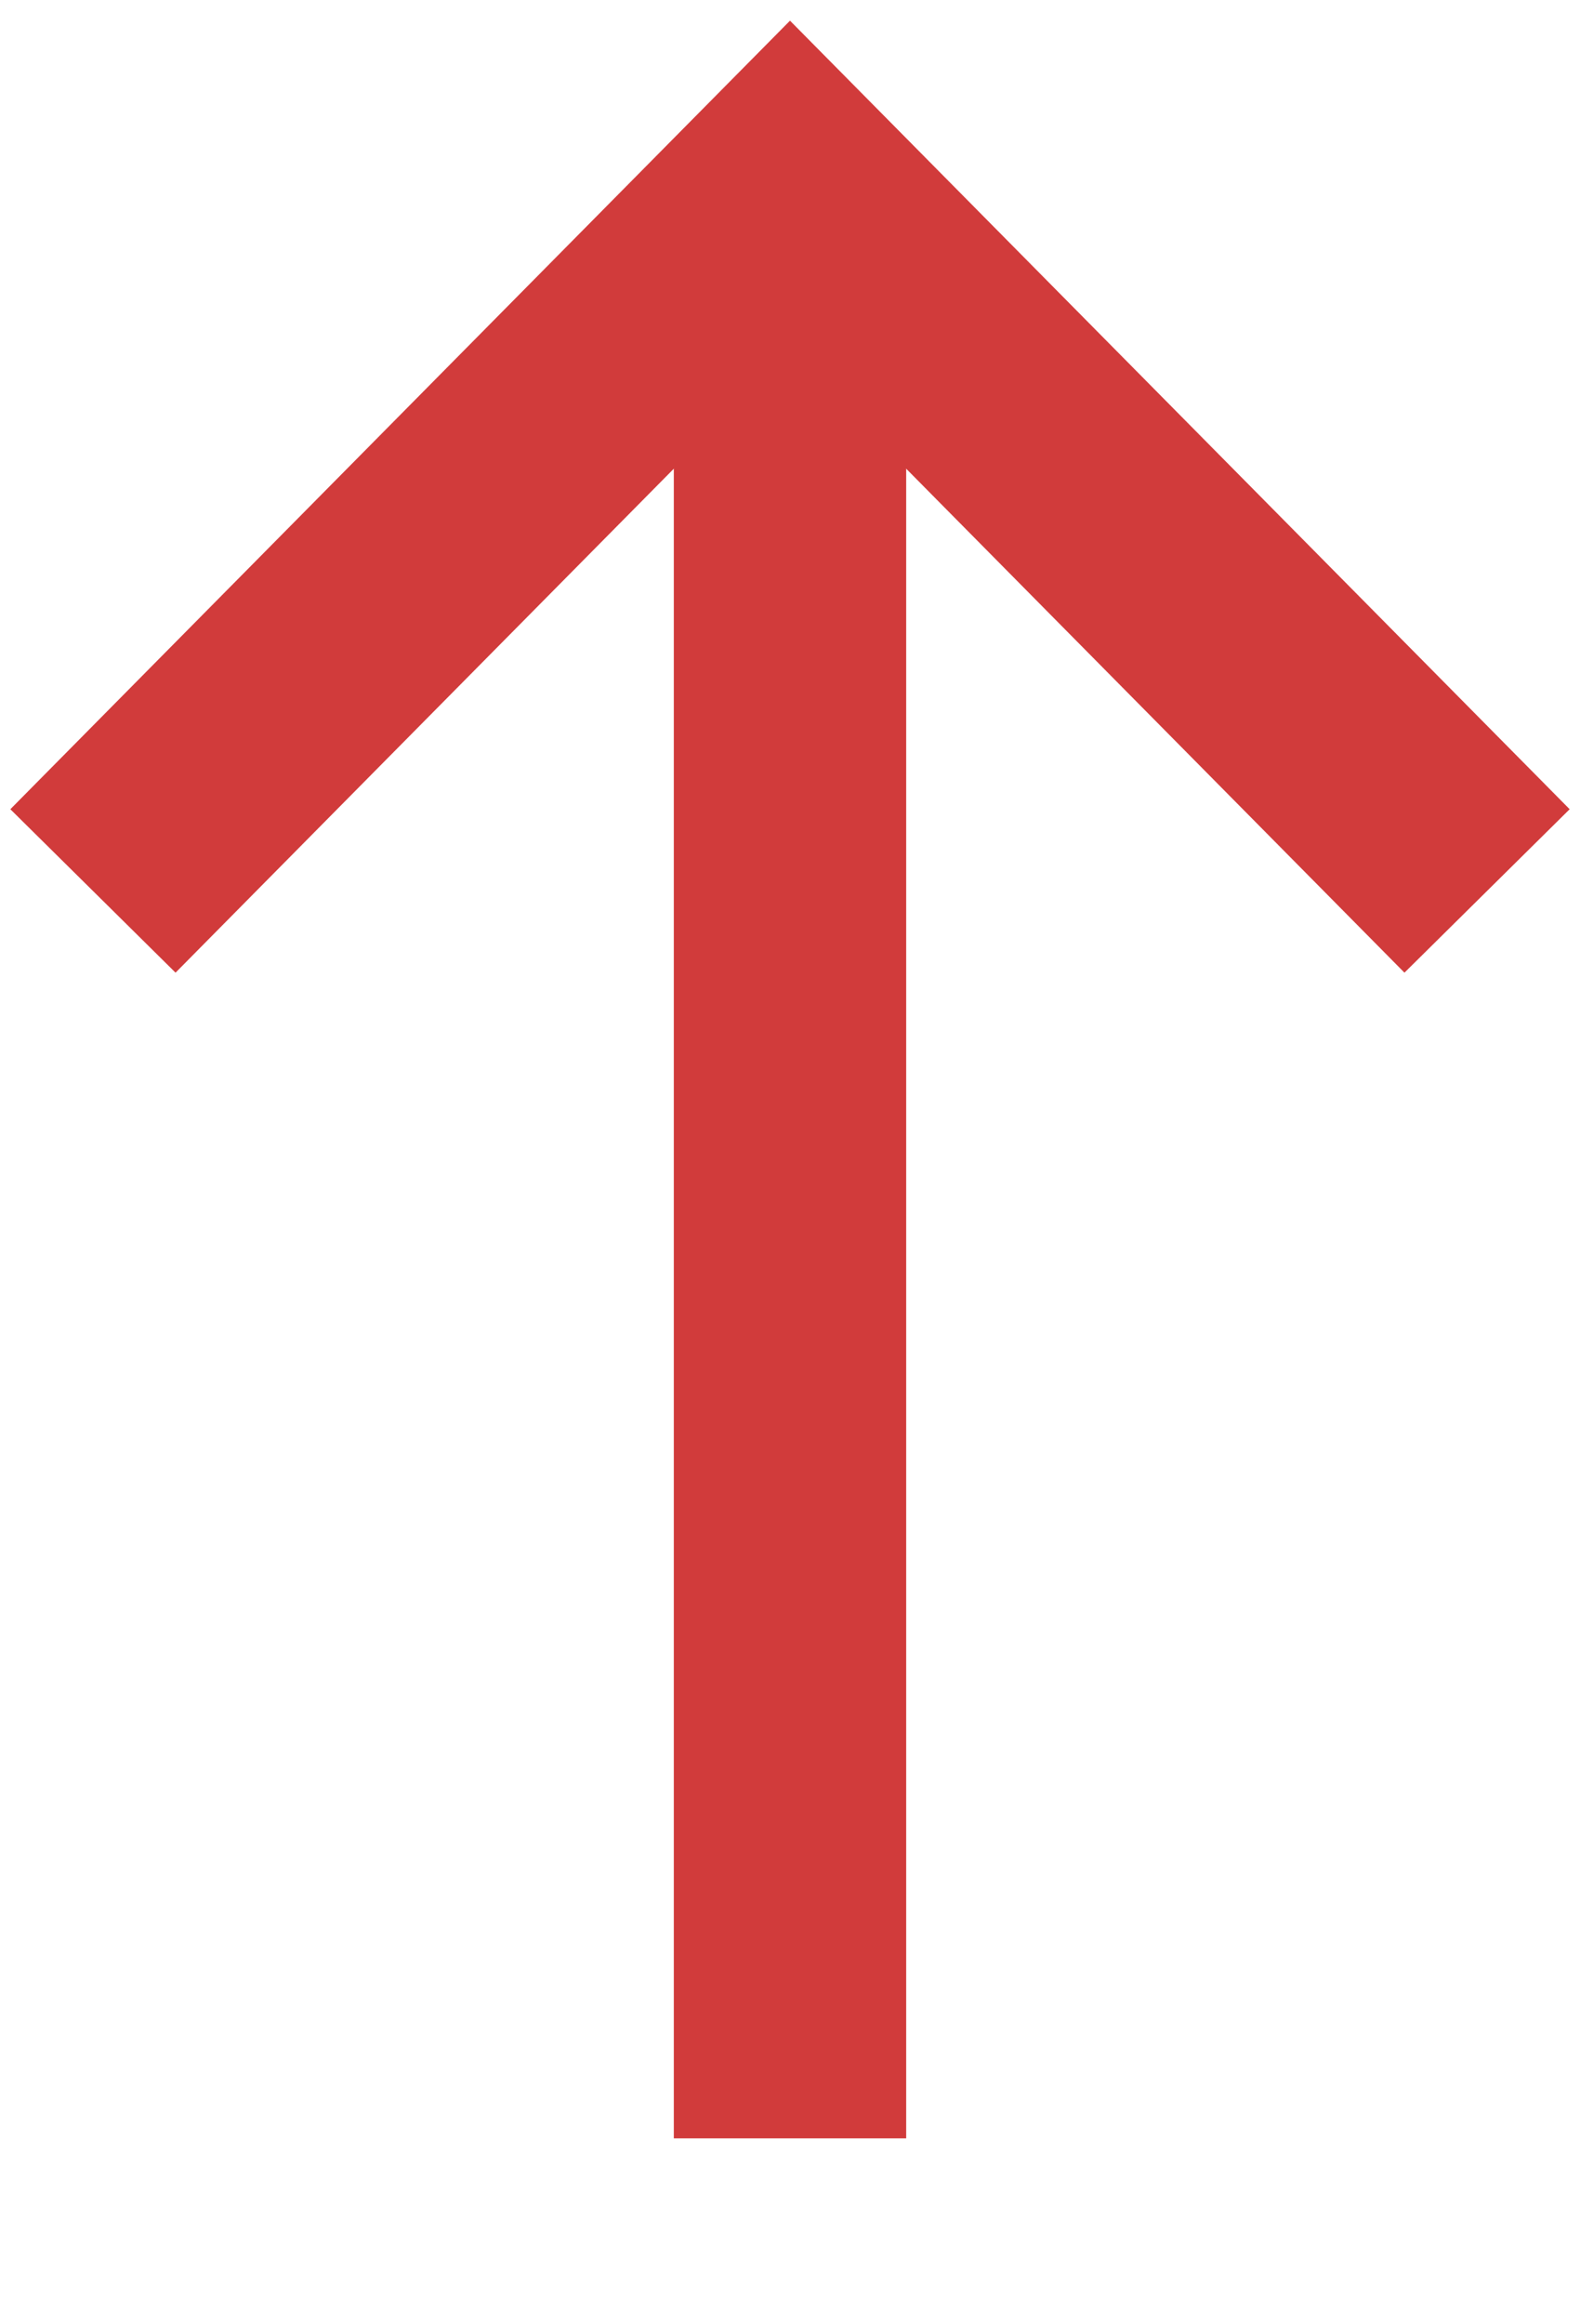
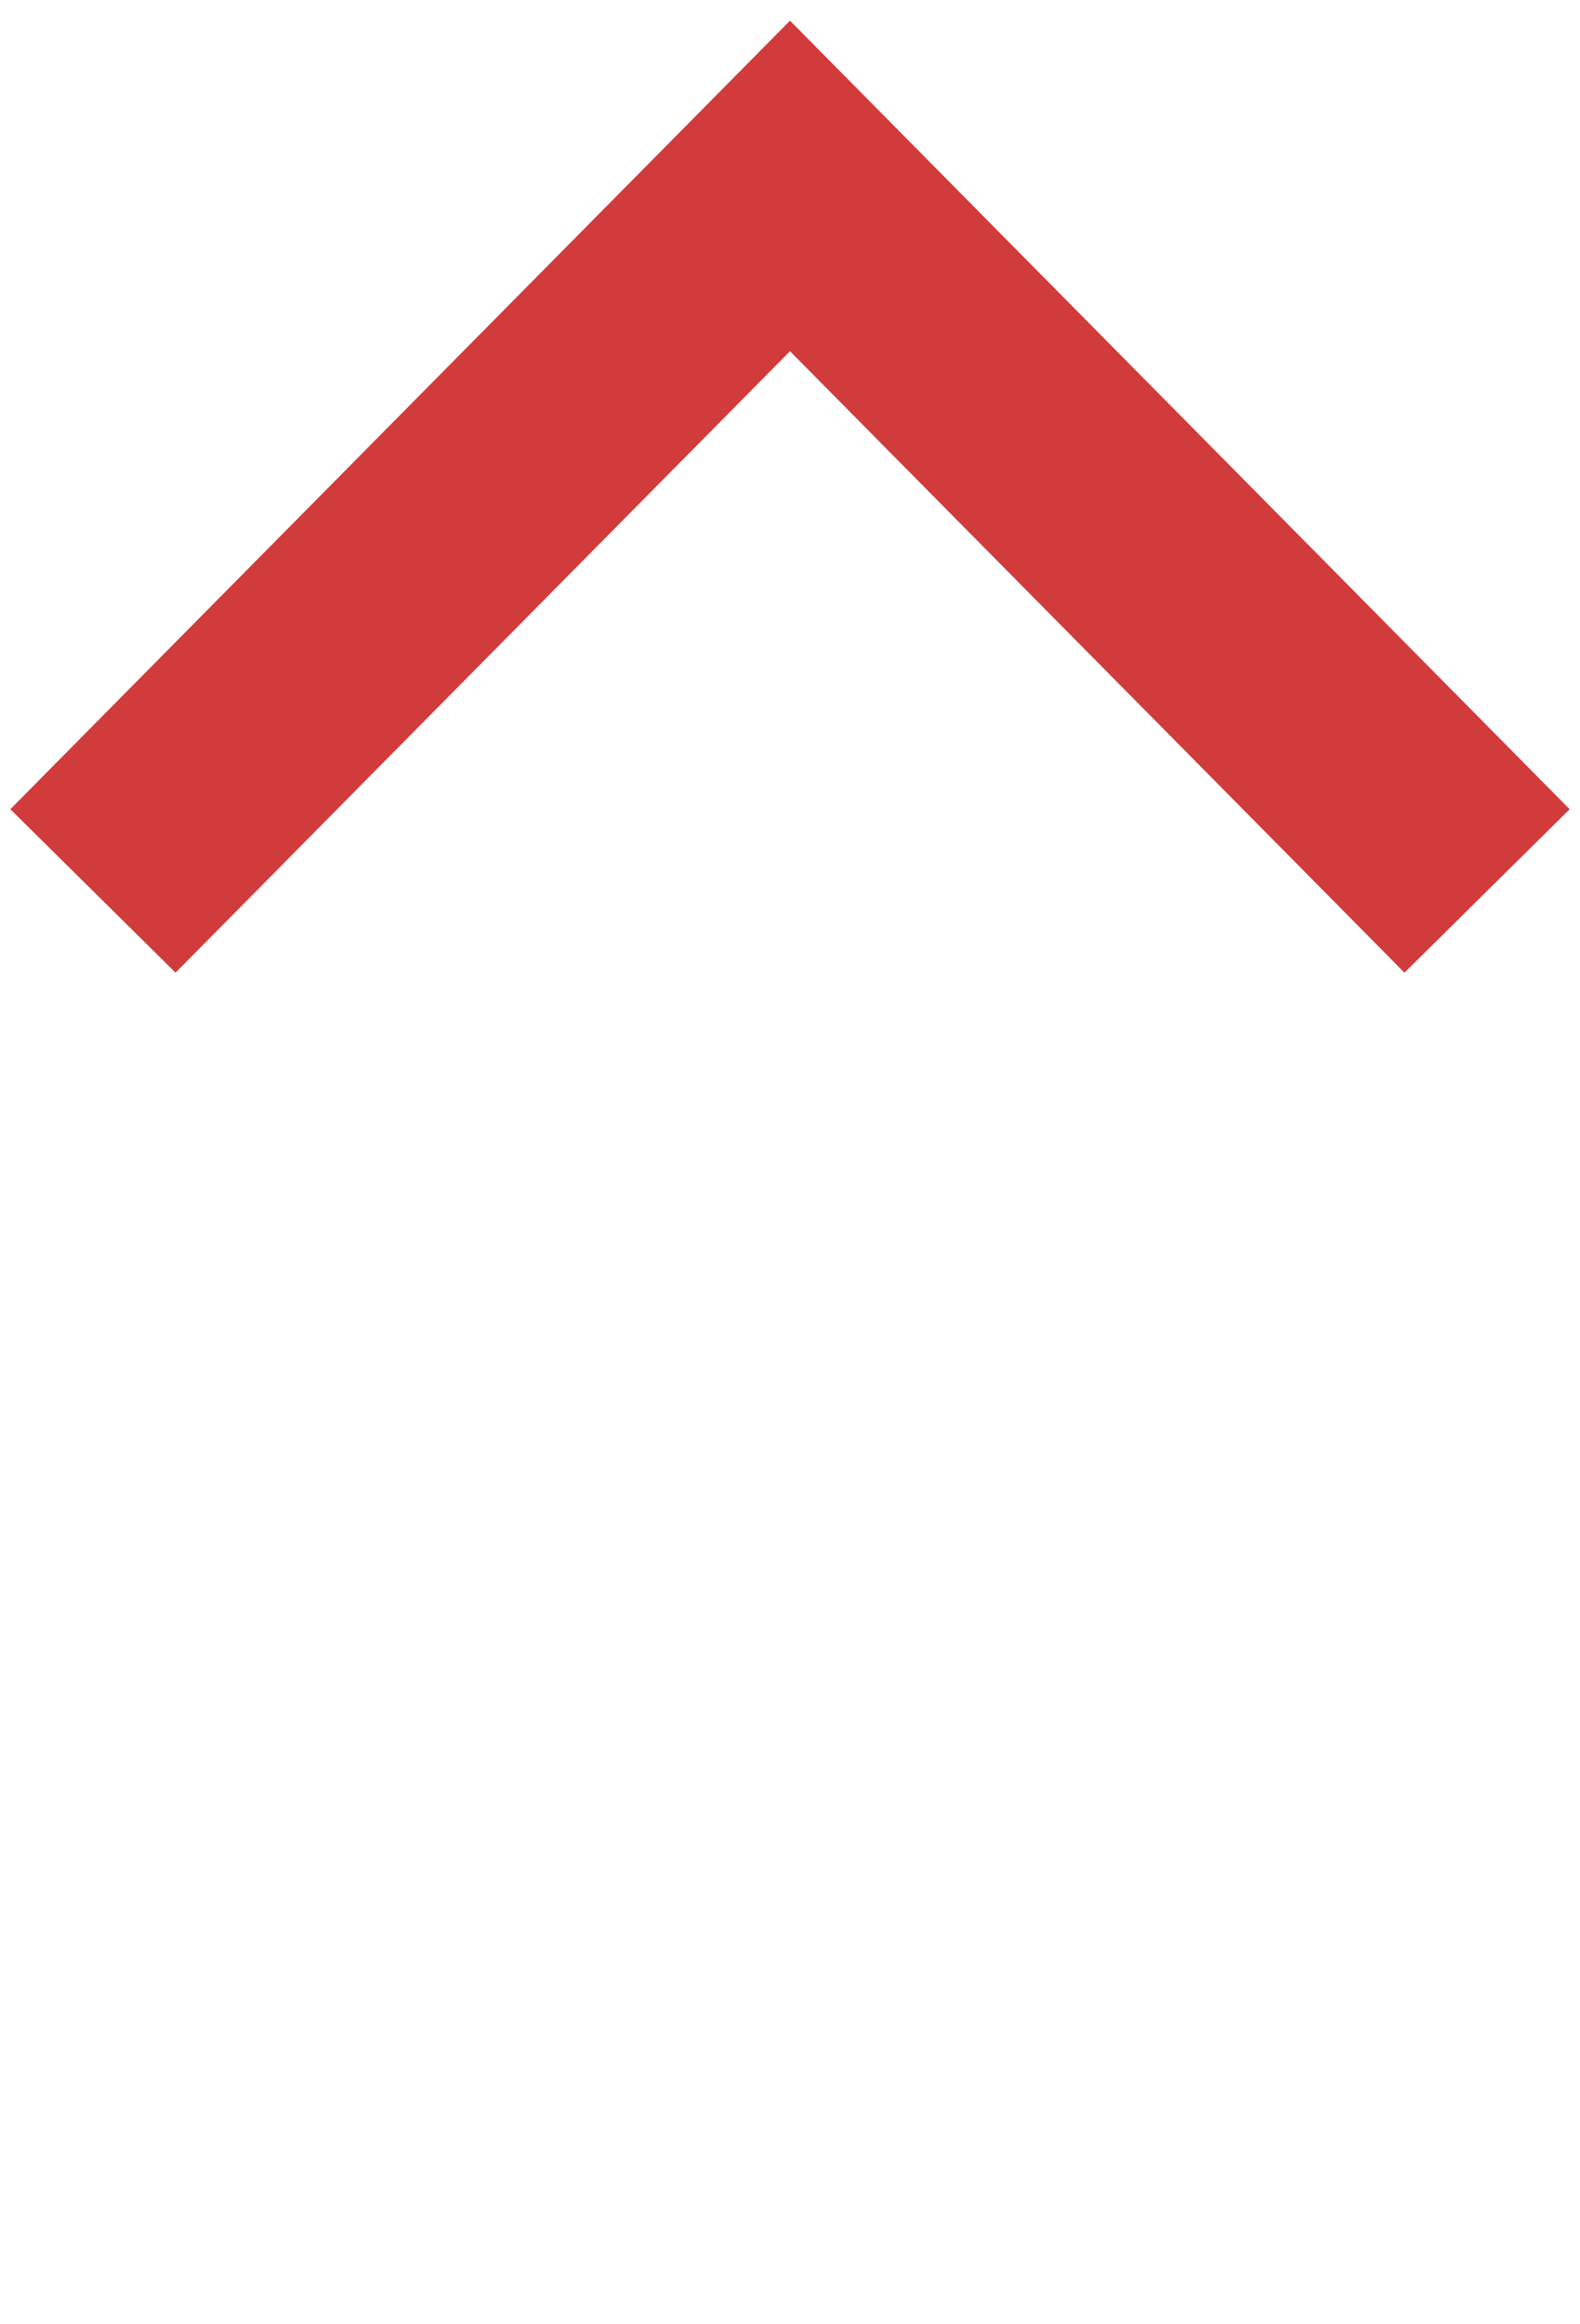
<svg xmlns="http://www.w3.org/2000/svg" width="34" height="50" viewBox="0 0 34 50" fill="none">
  <path d="M2 19.166L17 4L32 19.166" stroke="#D13B3B" stroke-width="5" />
-   <path d="M17 46L17 4.547" stroke="#D13B3B" stroke-width="5" />
</svg>